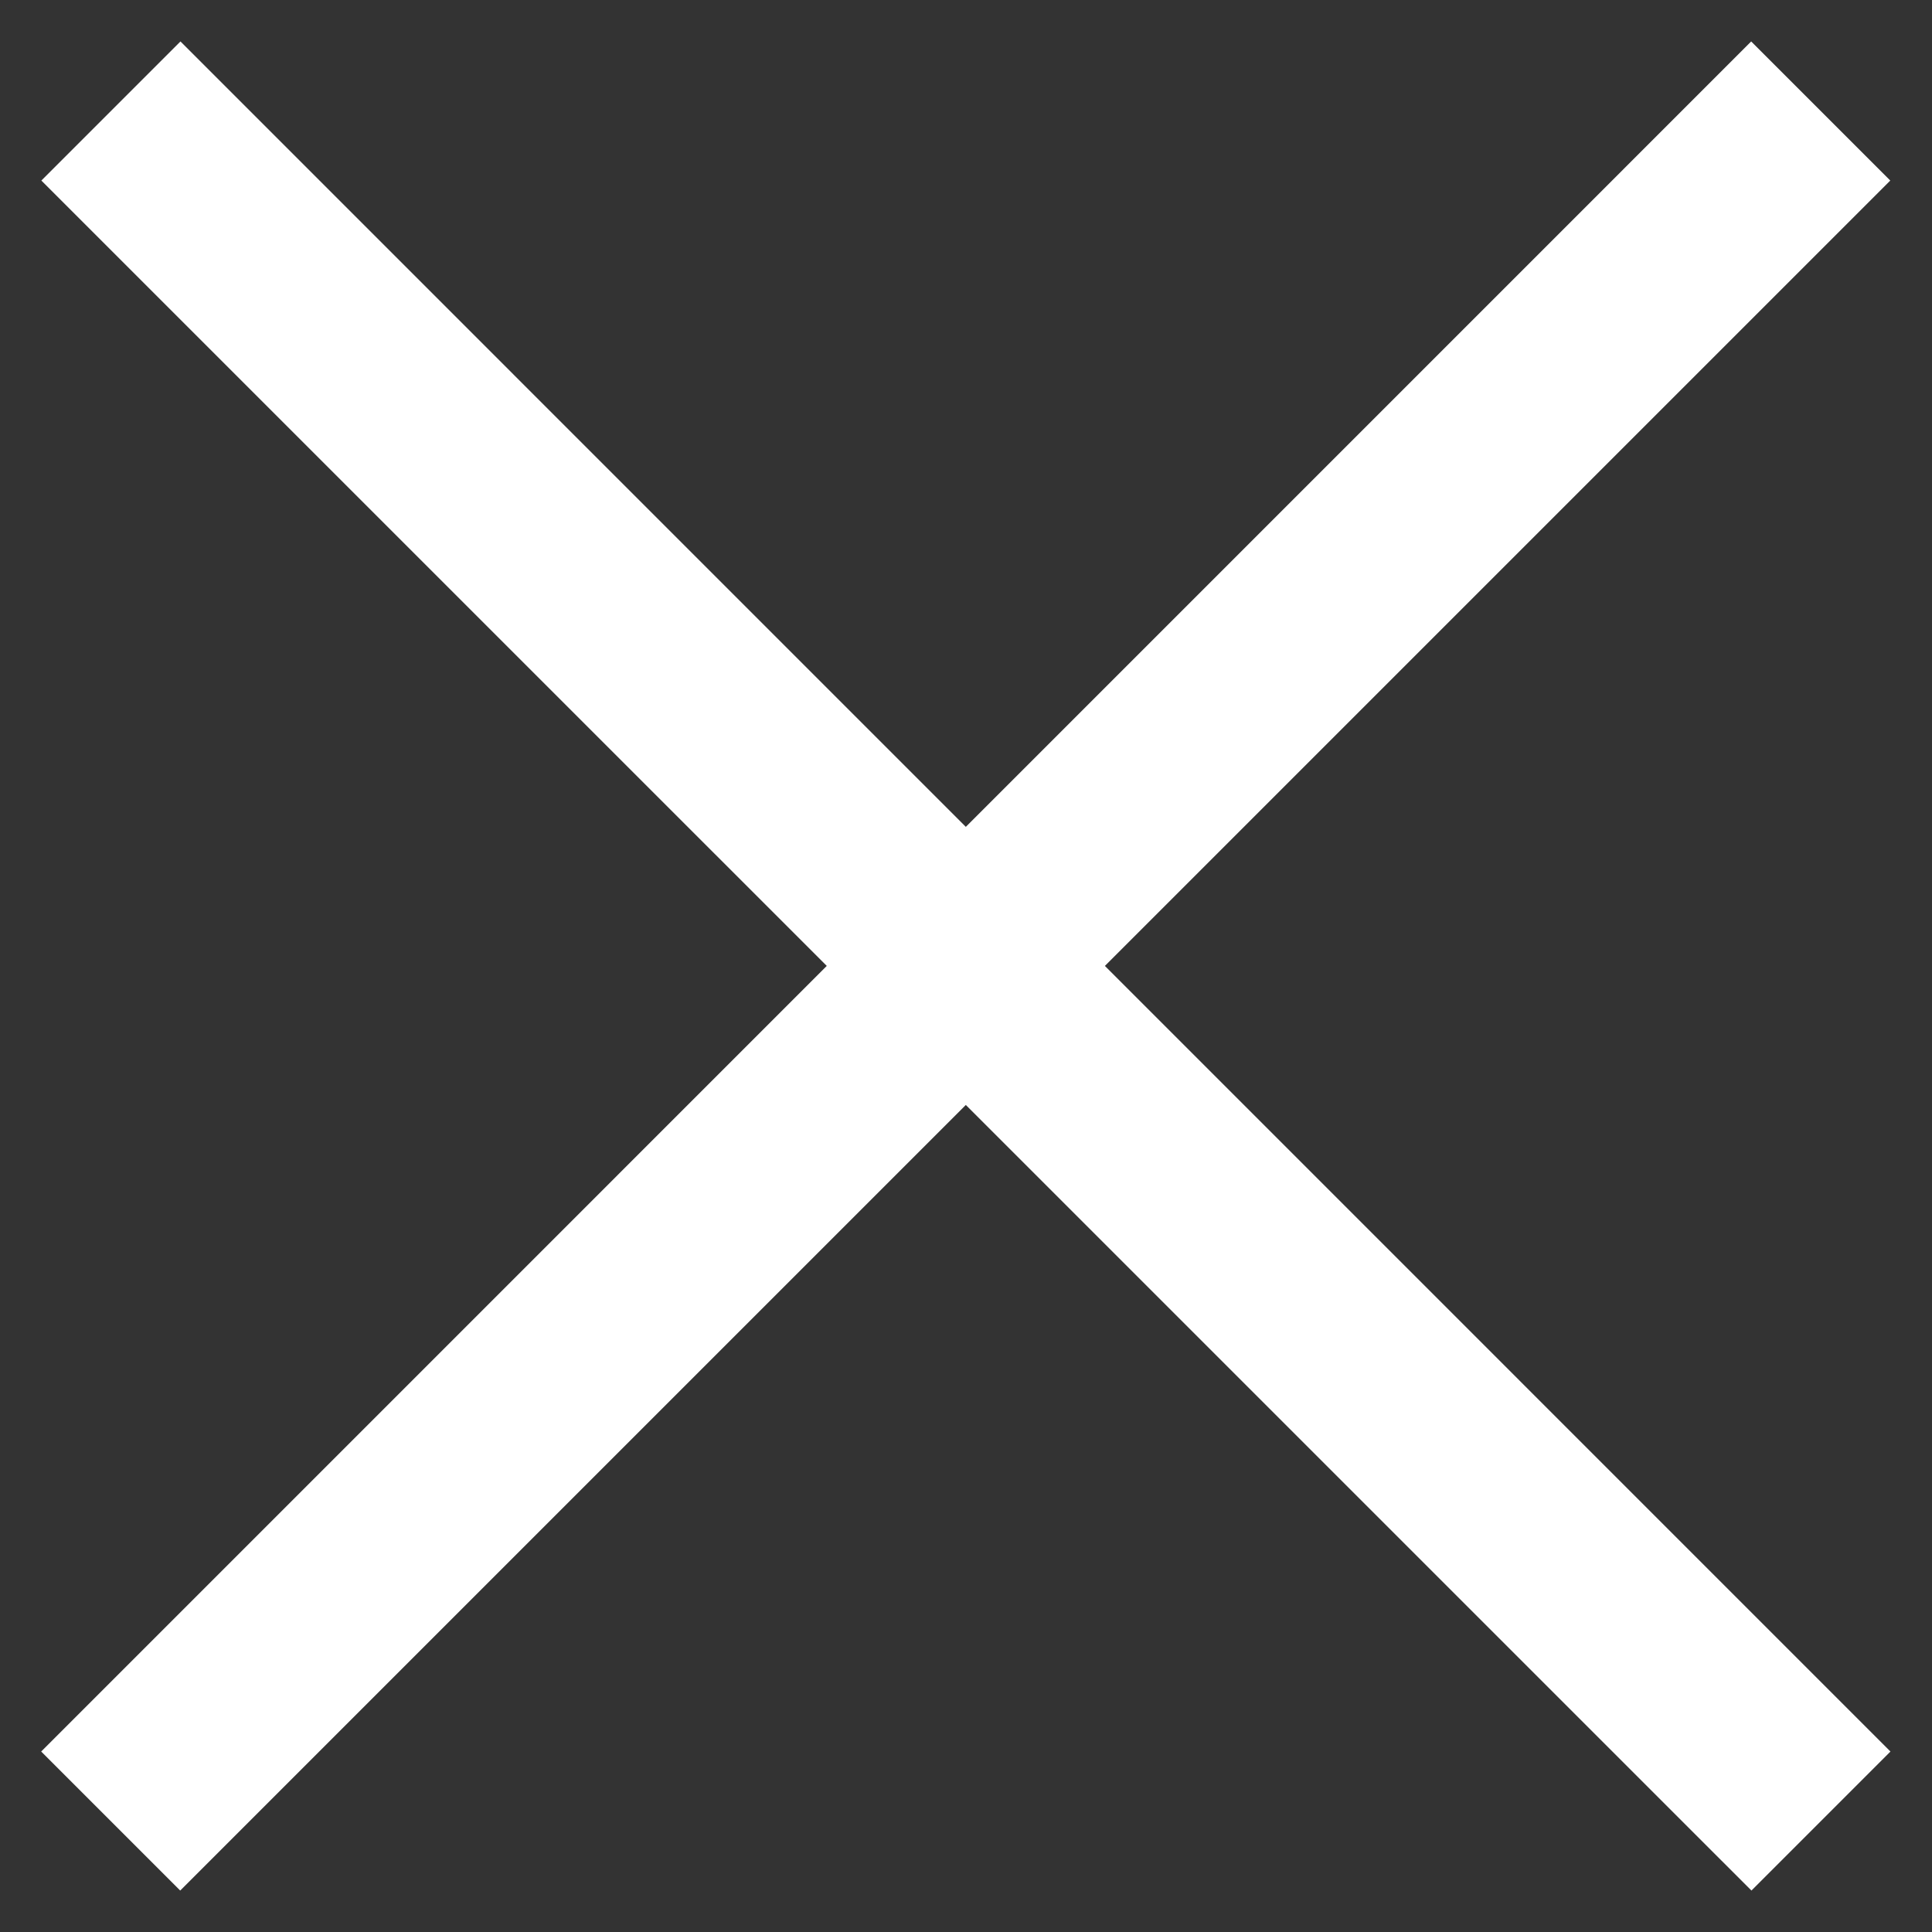
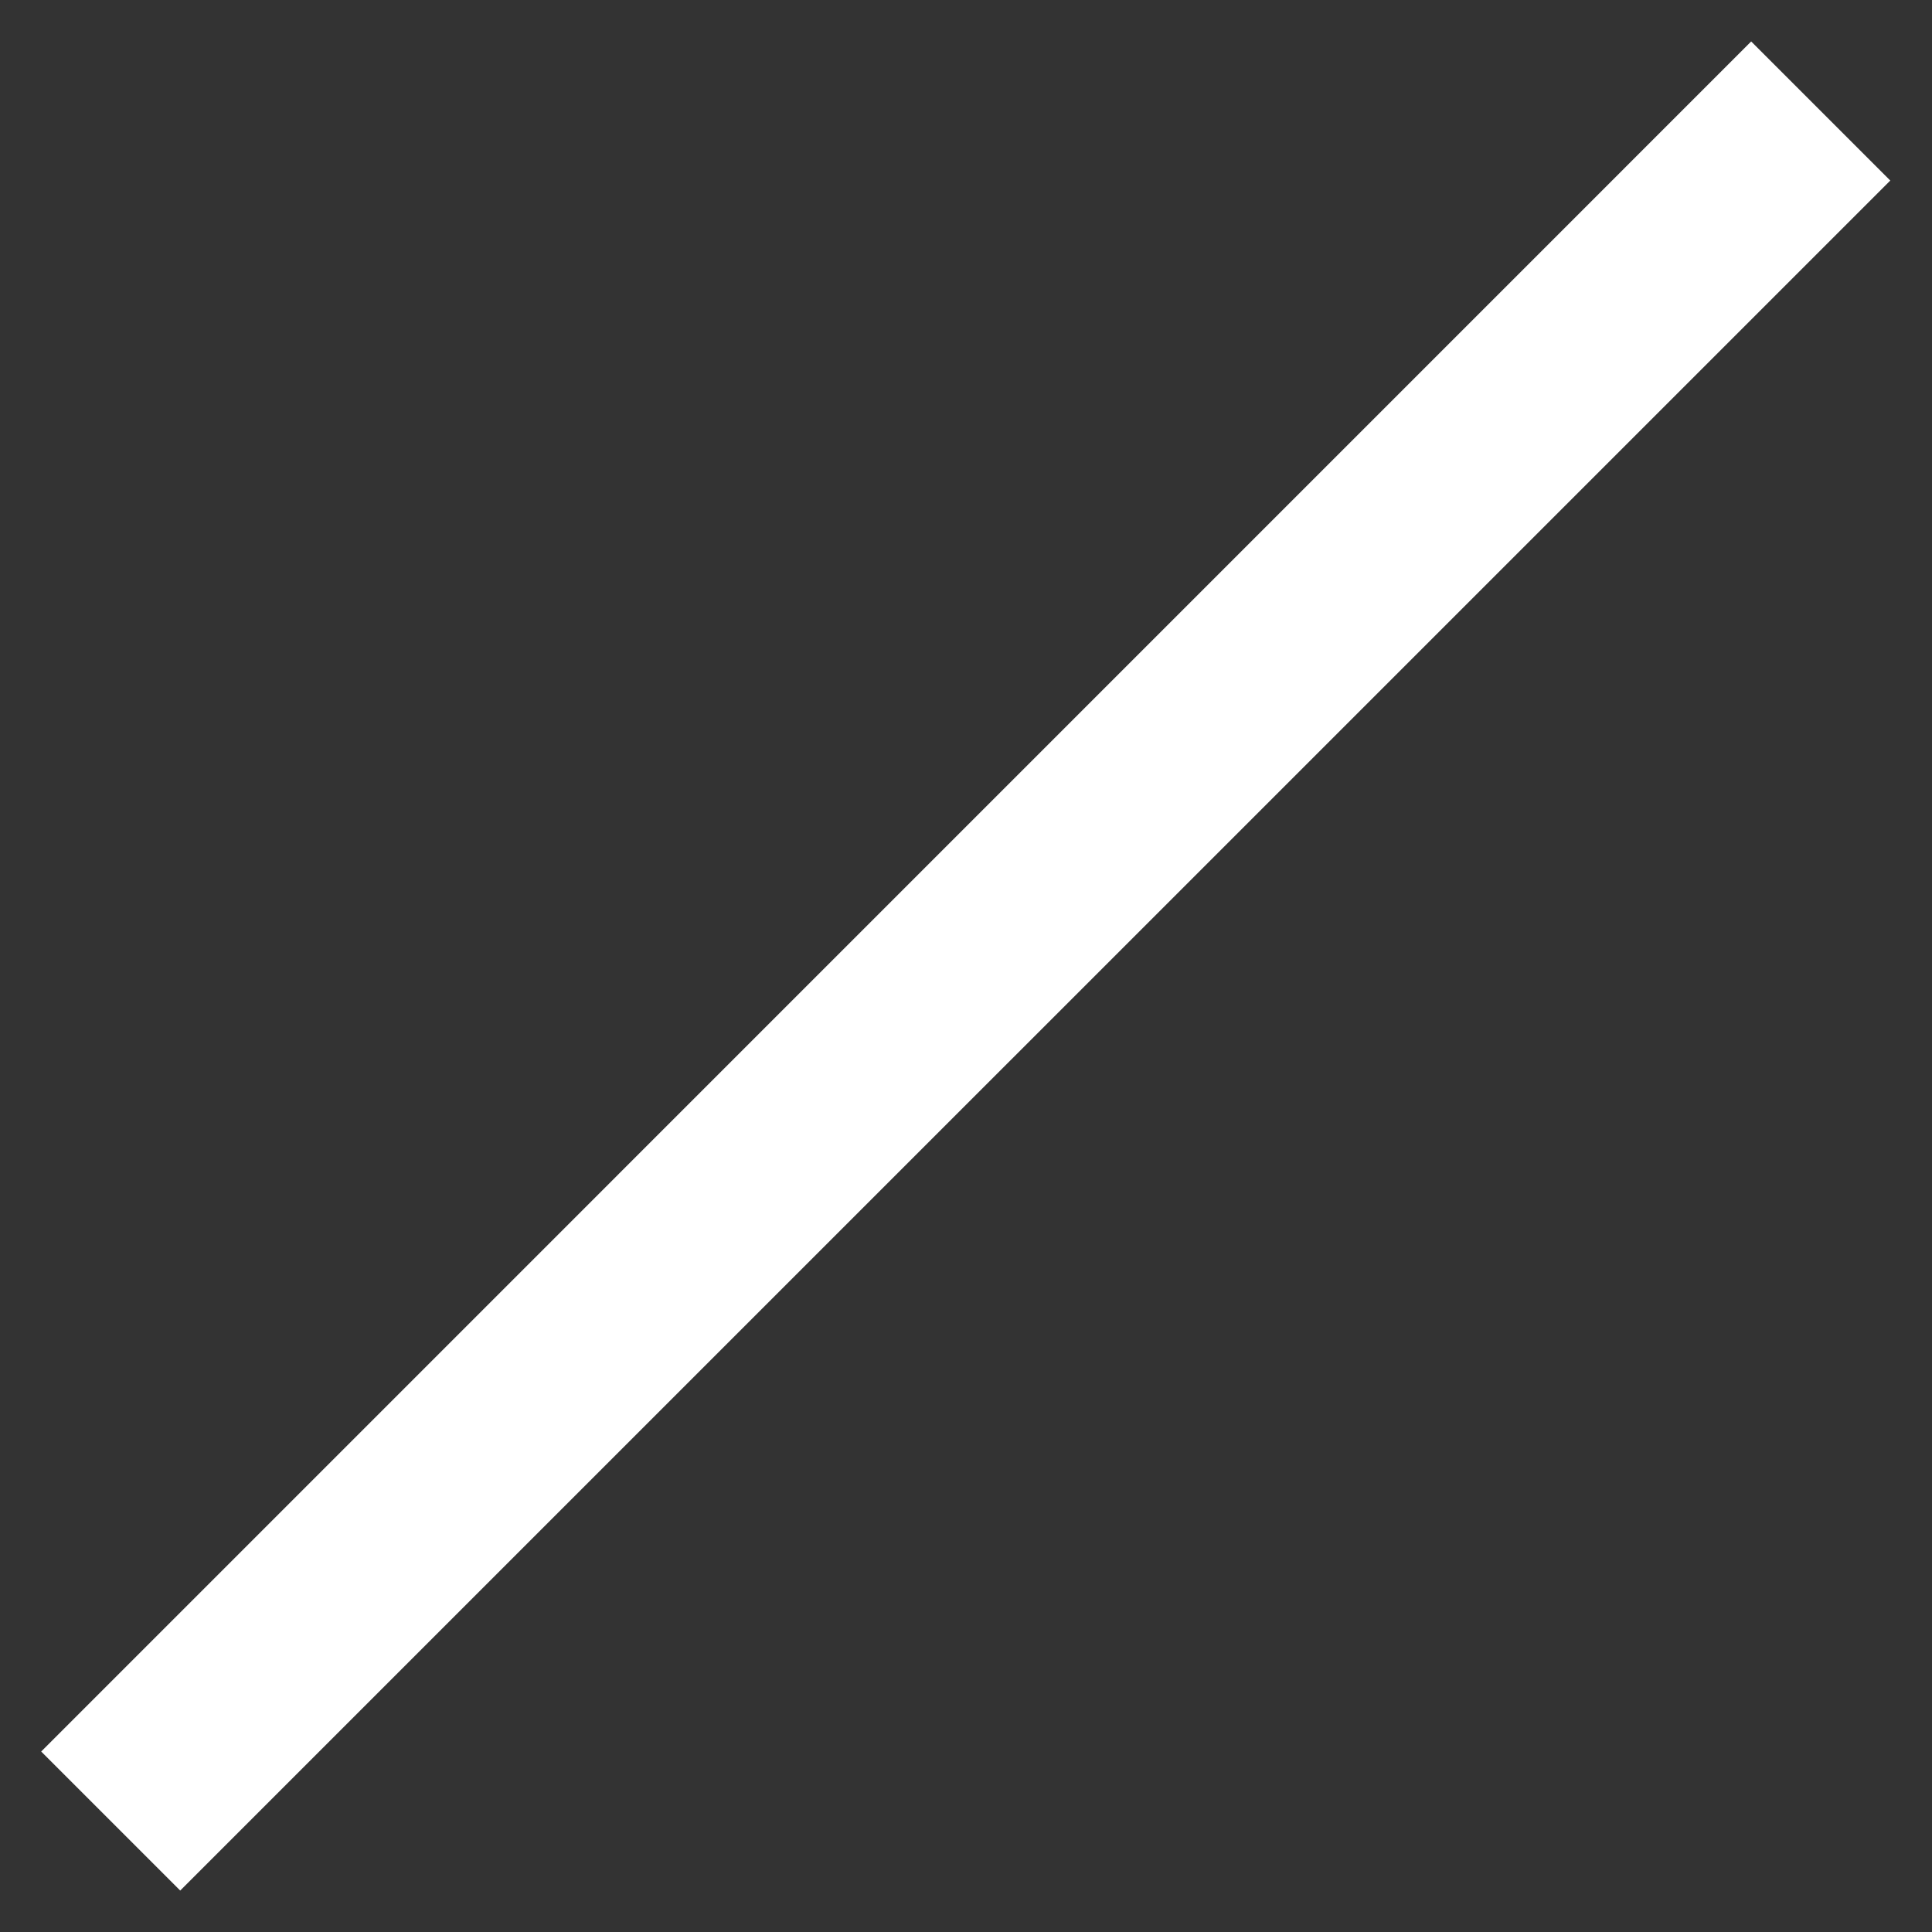
<svg xmlns="http://www.w3.org/2000/svg" width="22" height="22" viewBox="0 0 22 22" fill="none">
  <rect x="0" y="0" width="22" height="22" fill="#333333" stroke="none" />
  <path d="M21.525 2.056L19.941 0.472L0.469 19.945L2.052 21.528L21.525 2.056Z" fill="white" />
-   <path d="M19.944 21.528L21.527 19.945L2.055 0.472L0.471 2.056L19.944 21.528Z" fill="white" />
</svg>